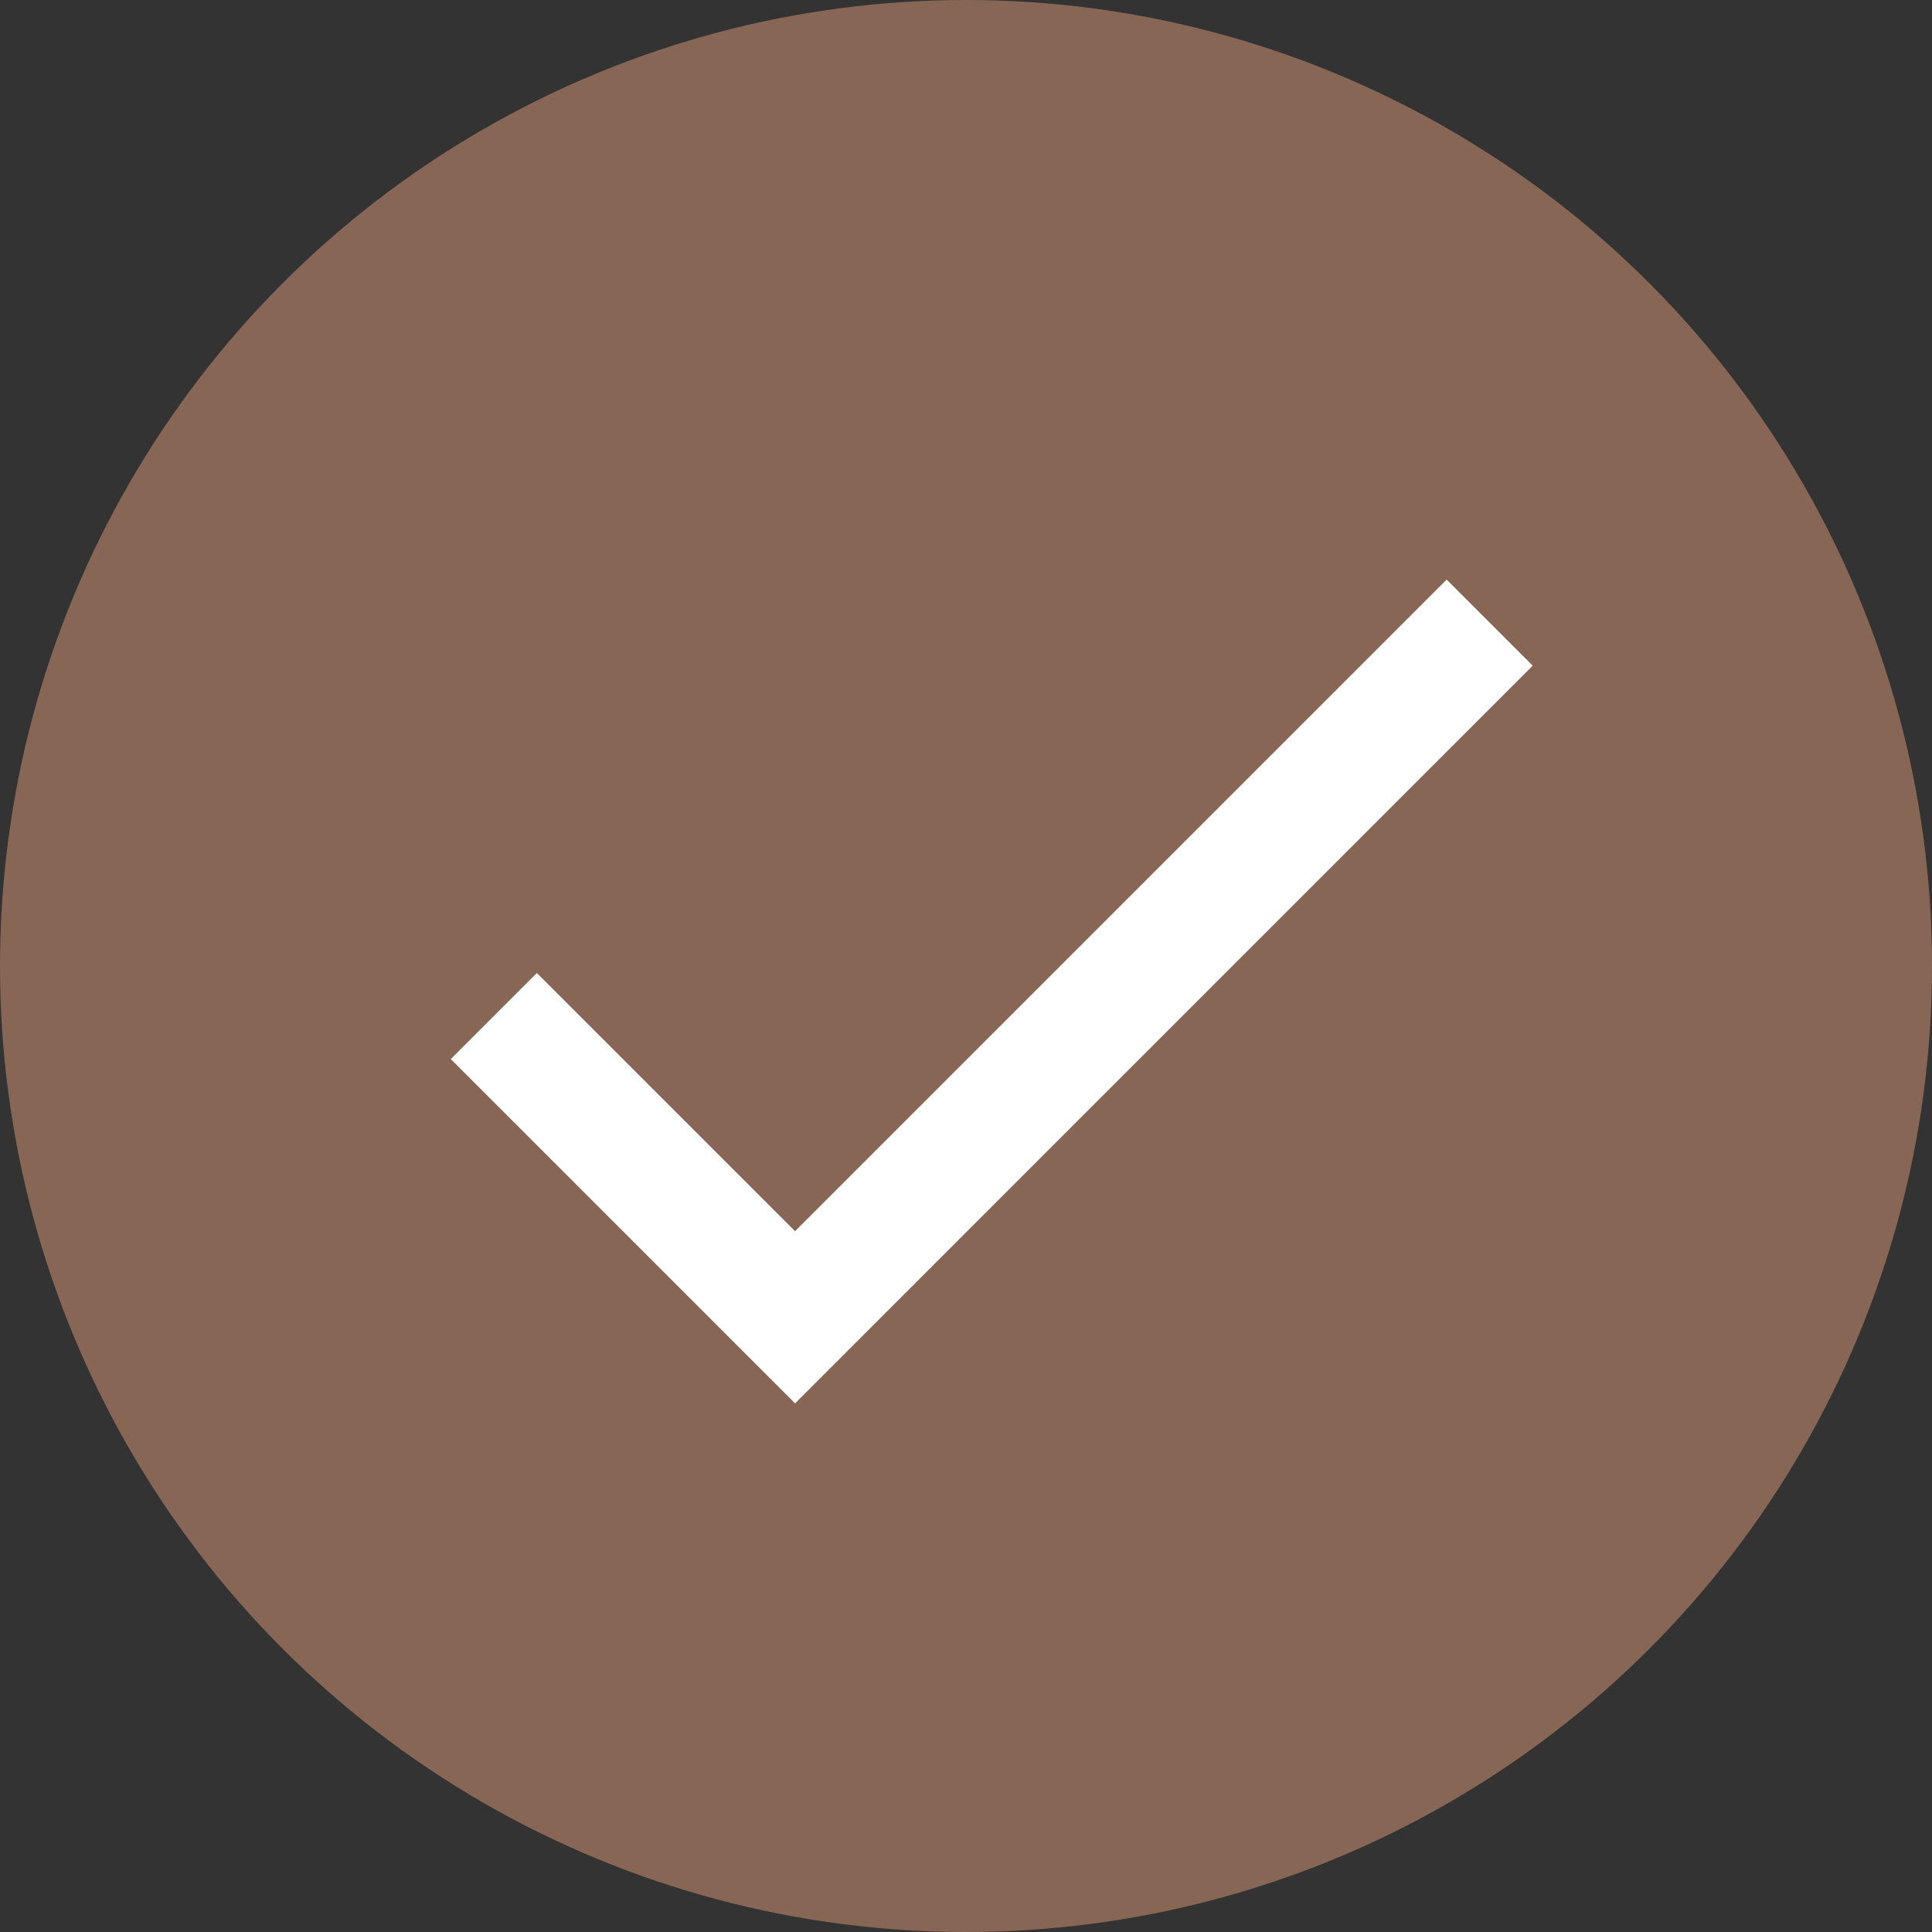
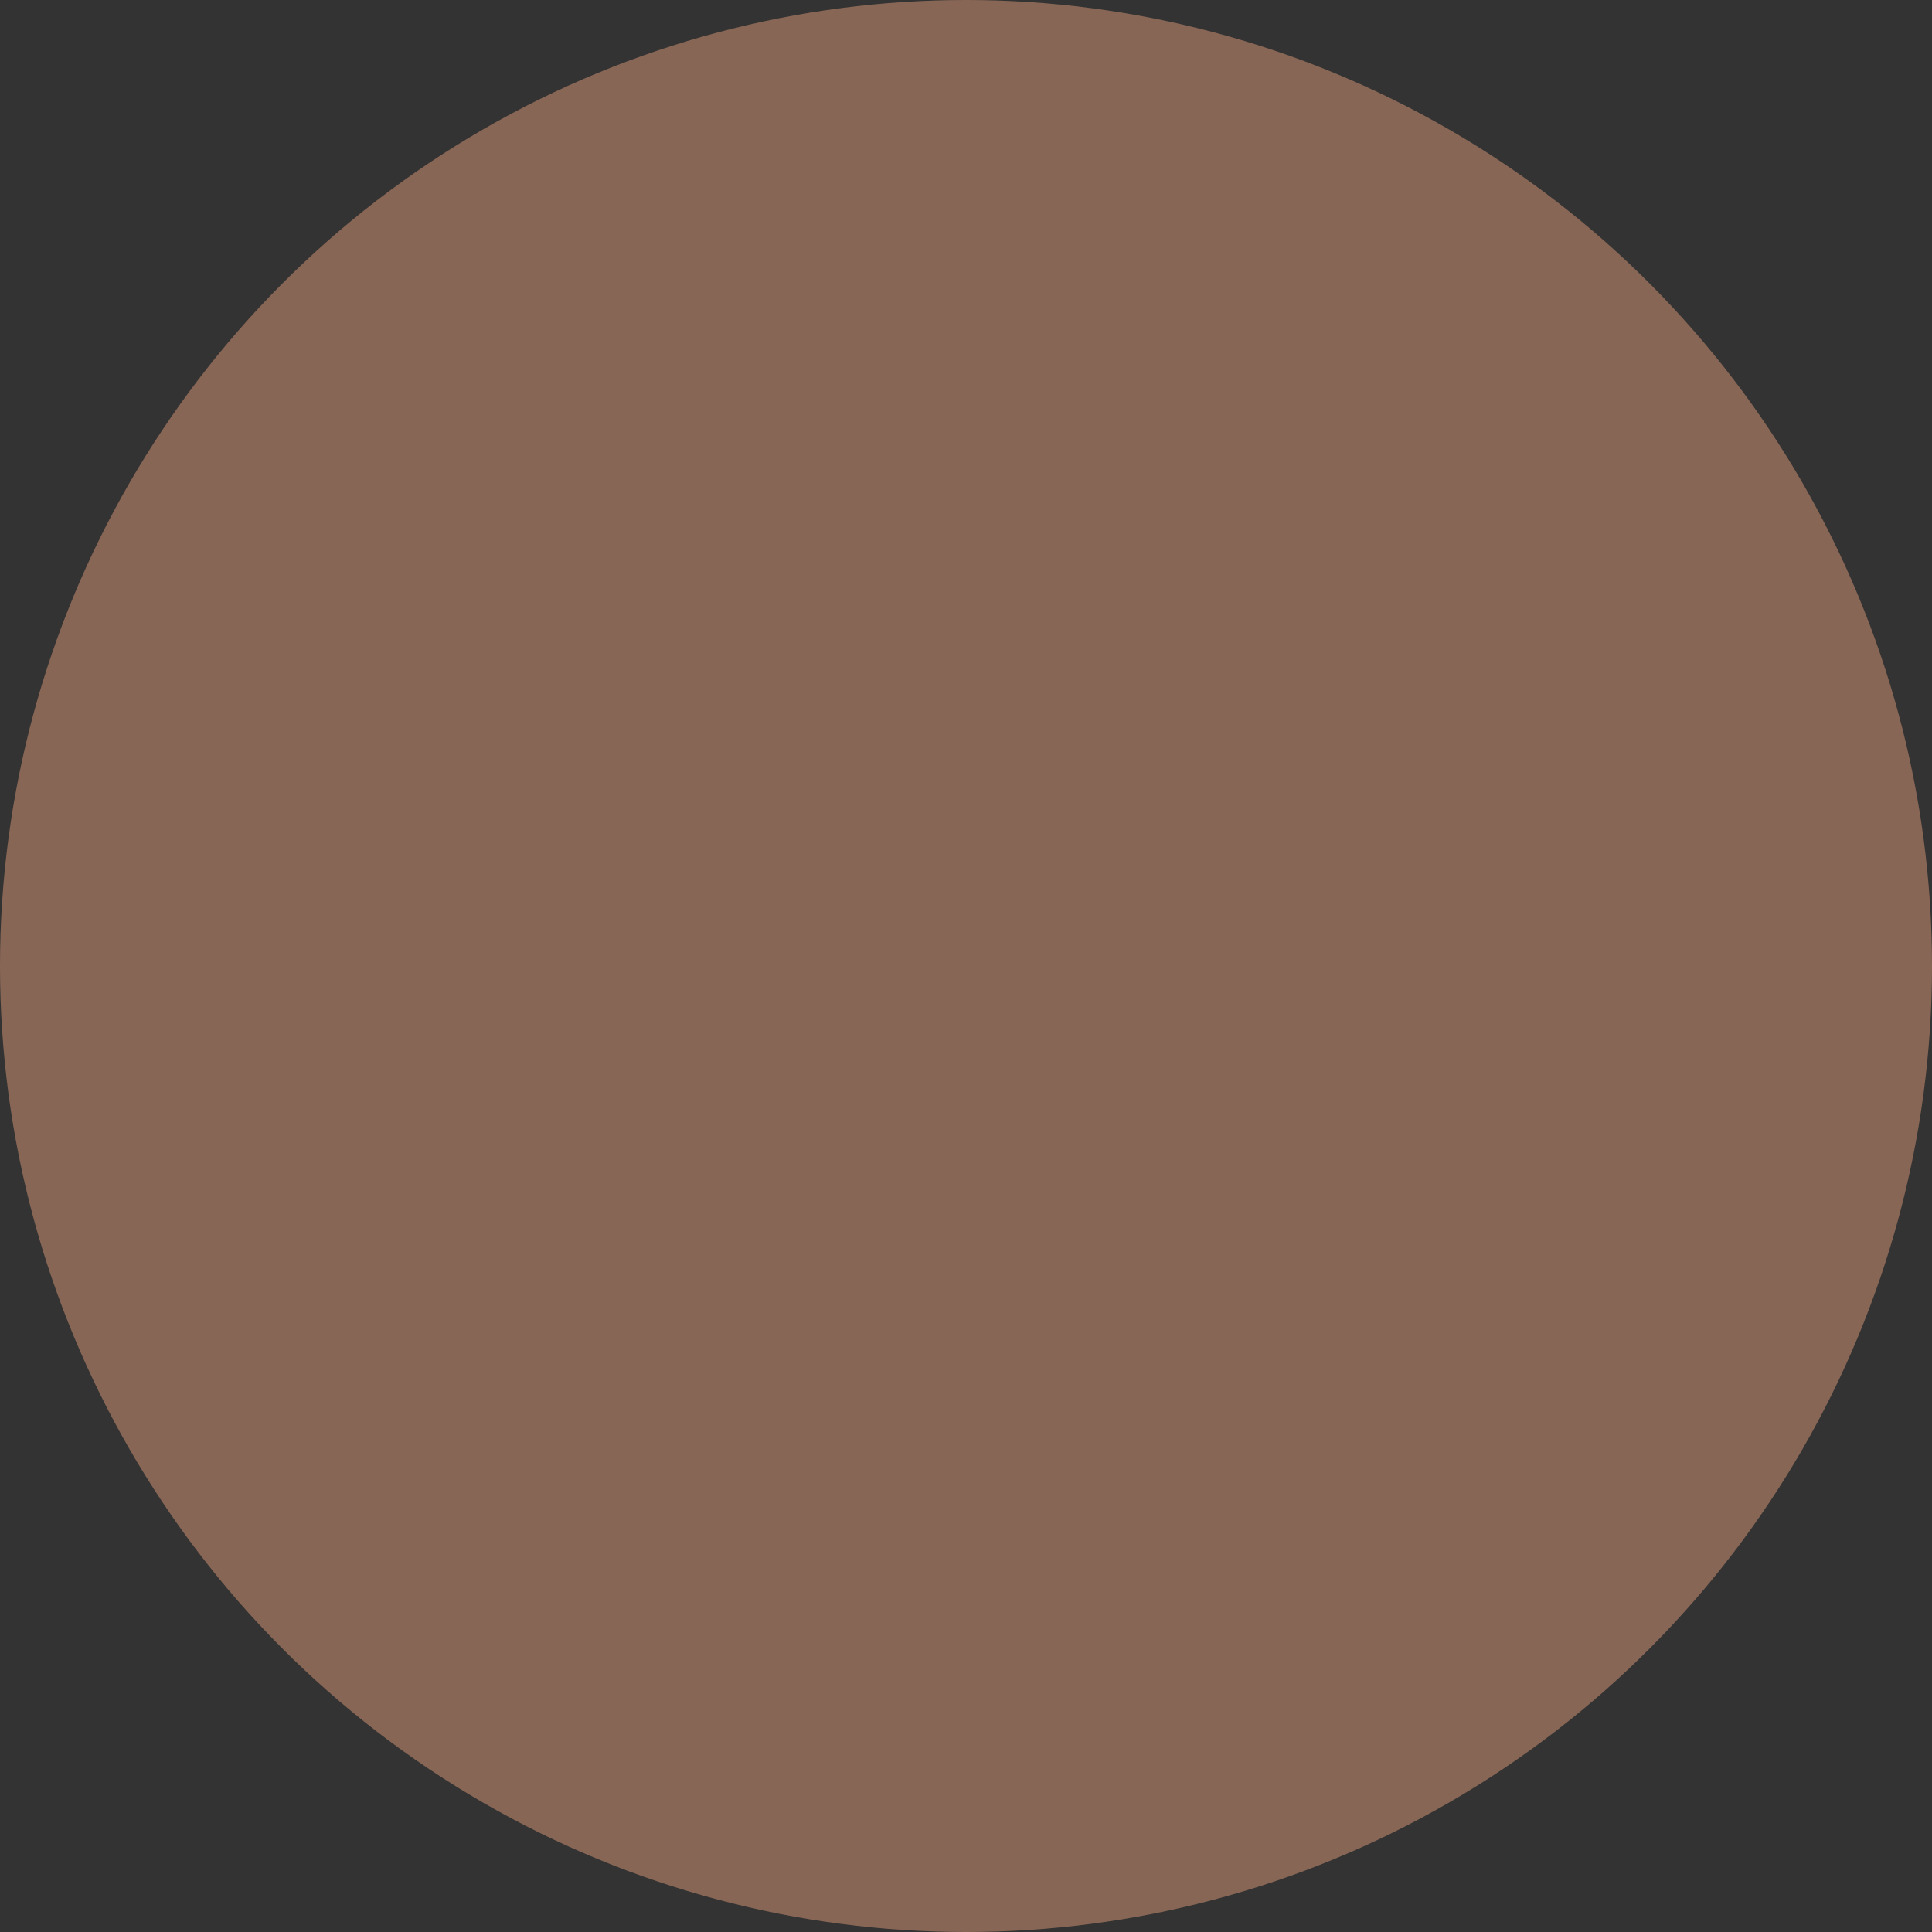
<svg xmlns="http://www.w3.org/2000/svg" width="40px" height="40px" viewBox="0 0 40 40" version="1.1">
  <rect x="0" y="0" width="40" height="40" fill="#333333" stroke="none" />
  <g id="Send-to-many-concept-d" stroke="none" stroke-width="1" fill="none" fill-rule="evenodd">
    <g id="D.-01-d-@2x-Copy" transform="translate(-430, -388)">
      <g id="Group-4" transform="translate(410, 313)">
        <g id="Icons-/-Quiz-/-Elements-/-radio" transform="translate(20, 75)">
          <g id="Radio">
            <circle id="Oval-2" fill="#886655" cx="20" cy="20" r="20" />
-             <polygon id="icon_check" fill="#FFFFFF" fill-rule="nonzero" points="16.461 25.491 11.115 20.145 9.333 21.927 16.461 29.055 31.733 13.782 29.952 12" />
          </g>
        </g>
      </g>
    </g>
  </g>
</svg>